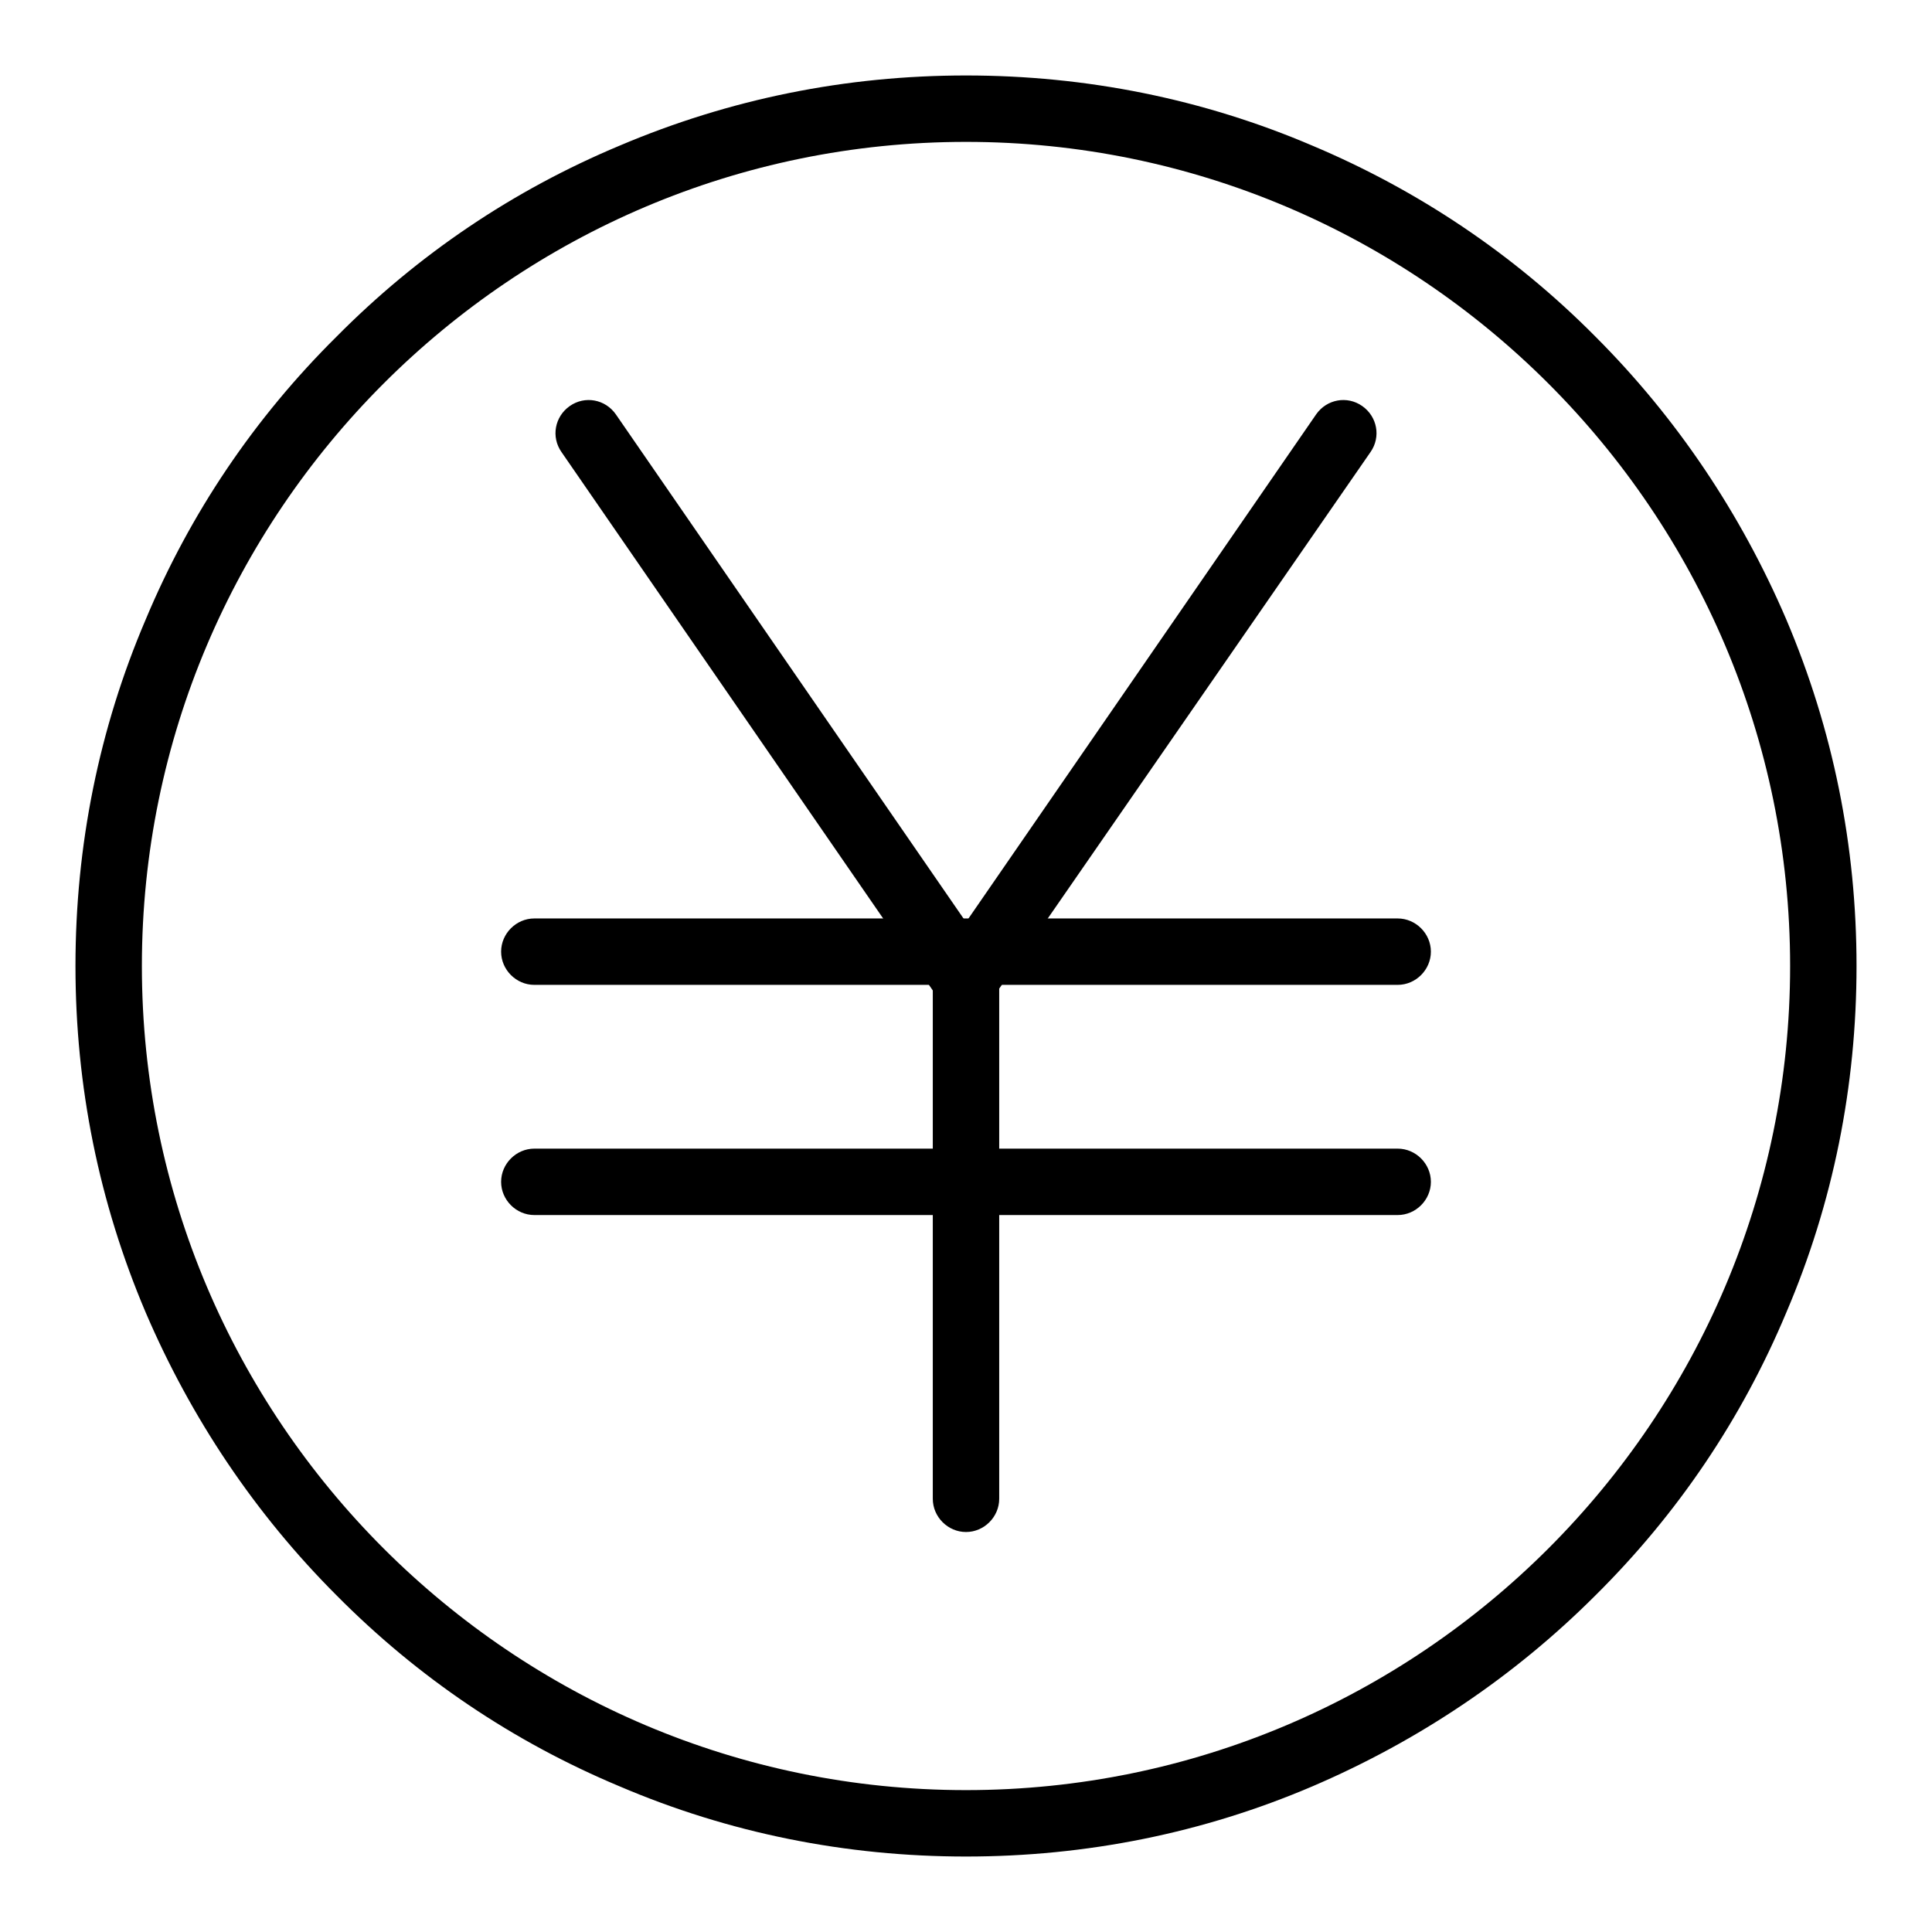
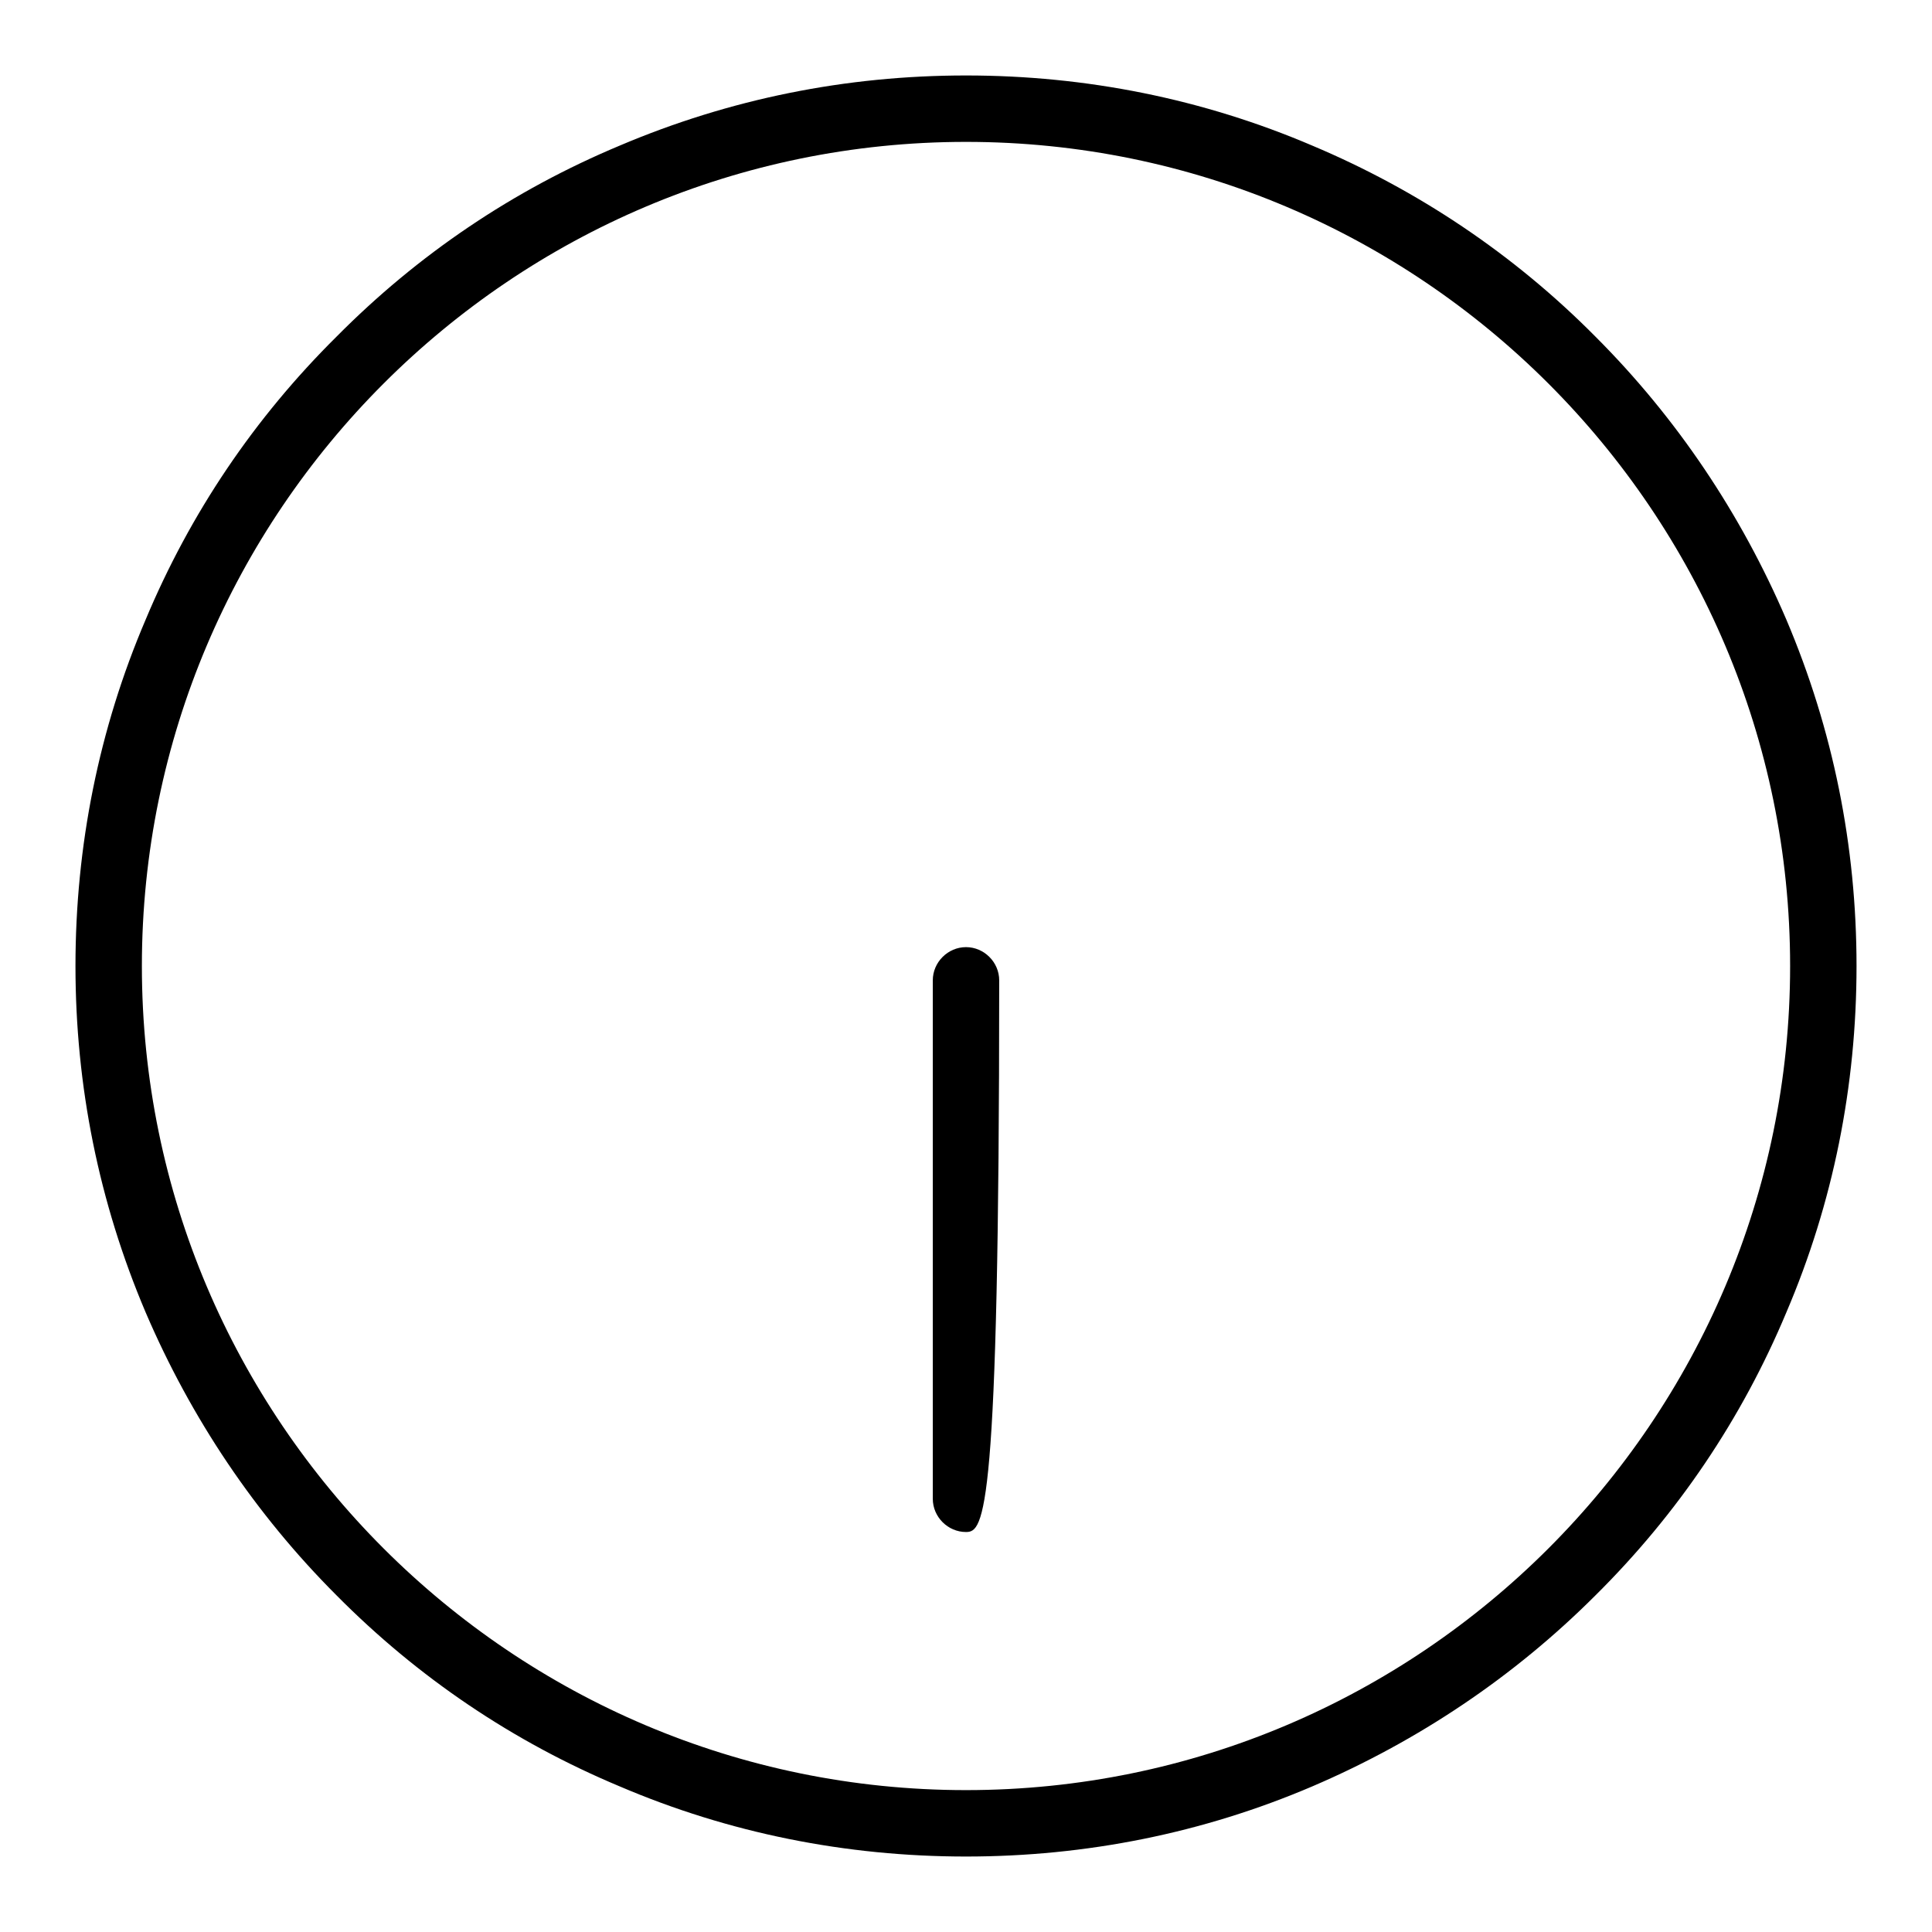
<svg xmlns="http://www.w3.org/2000/svg" version="1.1" x="0px" y="0px" viewBox="0 0 256 256" enable-background="new 0 0 256 256" xml:space="preserve">
  <g>
    <g>
-       <path fill="#000000" d="M185.2,130.5H70.8c-2.4,0-4.4-2-4.4-4.4s2-4.4,4.4-4.4h114.4c2.4,0,4.4,2,4.4,4.4S187.6,130.5,185.2,130.5z" />
-       <path fill="#000000" d="M185.2,161H70.8c-2.4,0-4.4-2-4.4-4.4s2-4.4,4.4-4.4h114.4c2.4,0,4.4,2,4.4,4.4S187.6,161,185.2,161z" />
-       <path fill="#000000" d="M128,203c-2.4,0-4.4-2-4.4-4.4v-68.7c0-2.4,2-4.4,4.4-4.4c2.4,0,4.4,2,4.4,4.4v68.7C132.4,201,130.4,203,128,203z" />
-       <path fill="#000000" d="M128,134.3c-1.4,0-2.8-0.7-3.6-1.9l-50-72.5c-1.4-2-0.9-4.7,1.1-6.1c2-1.4,4.7-0.9,6.1,1.1l50,72.5c1.4,2,0.9,4.7-1.1,6.1C129.7,134,128.9,134.3,128,134.3z" />
-       <path fill="#000000" d="M128,134.3c-0.9,0-1.7-0.2-2.5-0.8c-2-1.4-2.5-4.1-1.1-6.1l50-72.5c1.4-2,4.1-2.5,6.1-1.1c2,1.4,2.5,4.1,1.1,6.1l-50.1,72.4C130.8,133.6,129.4,134.3,128,134.3z" />
+       <path fill="#000000" d="M128,203c-2.4,0-4.4-2-4.4-4.4v-68.7c0-2.4,2-4.4,4.4-4.4c2.4,0,4.4,2,4.4,4.4C132.4,201,130.4,203,128,203z" />
      <path fill="#000000" d="M128,246c-15.9,0-31.4-3.1-45.9-9.3c-14.1-5.9-26.7-14.4-37.5-25.3c-10.8-10.8-19.3-23.5-25.3-37.5c-6.2-14.6-9.3-30-9.3-45.9s3.1-31.4,9.3-45.9C25.2,68,33.7,55.4,44.6,44.6C55.4,33.7,68,25.2,82.1,19.3c14.6-6.2,30-9.3,45.9-9.3s31.4,3.1,45.9,9.3c14,5.9,26.7,14.4,37.5,25.3c10.8,10.8,19.3,23.5,25.3,37.5c6.2,14.6,9.3,30,9.3,45.9s-3.1,31.4-9.3,45.9c-5.9,14.1-14.4,26.7-25.3,37.5c-10.8,10.8-23.5,19.3-37.5,25.3C159.4,242.9,143.9,246,128,246z M128,18.8c-60.2,0-109.2,49-109.2,109.2c0,60.2,49,109.2,109.2,109.2c60.2,0,109.2-49,109.2-109.2C237.2,67.8,188.2,18.8,128,18.8z" />
    </g>
  </g>
</svg>